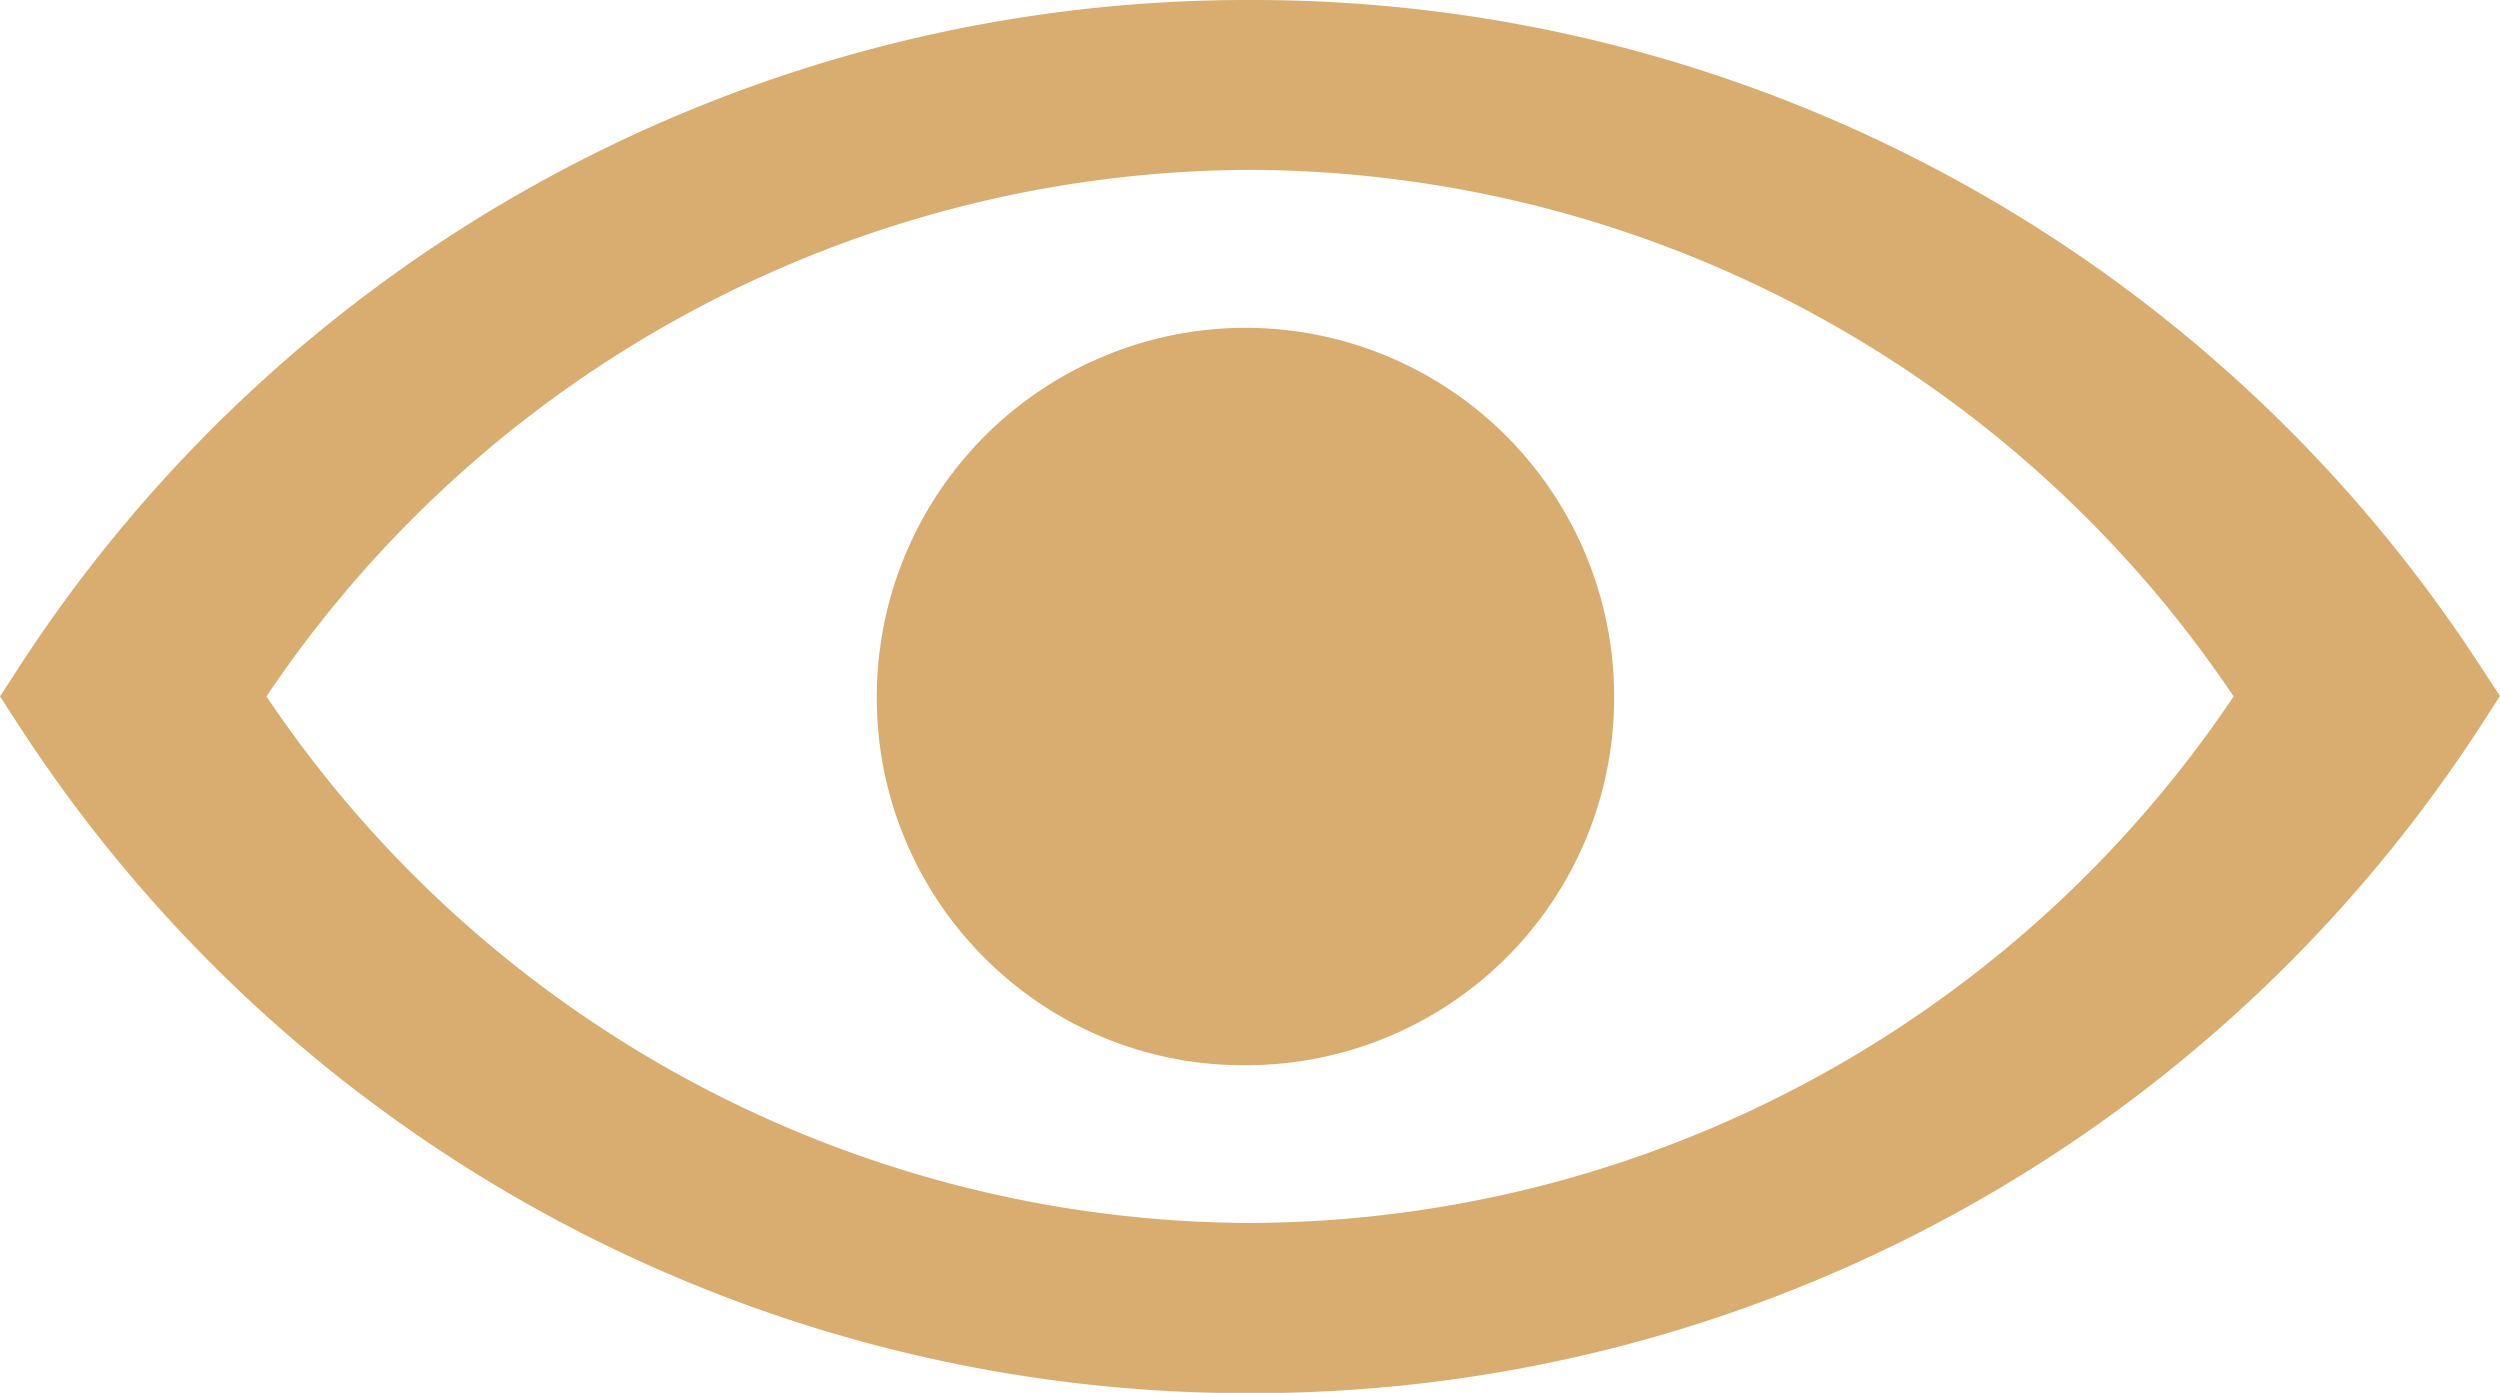
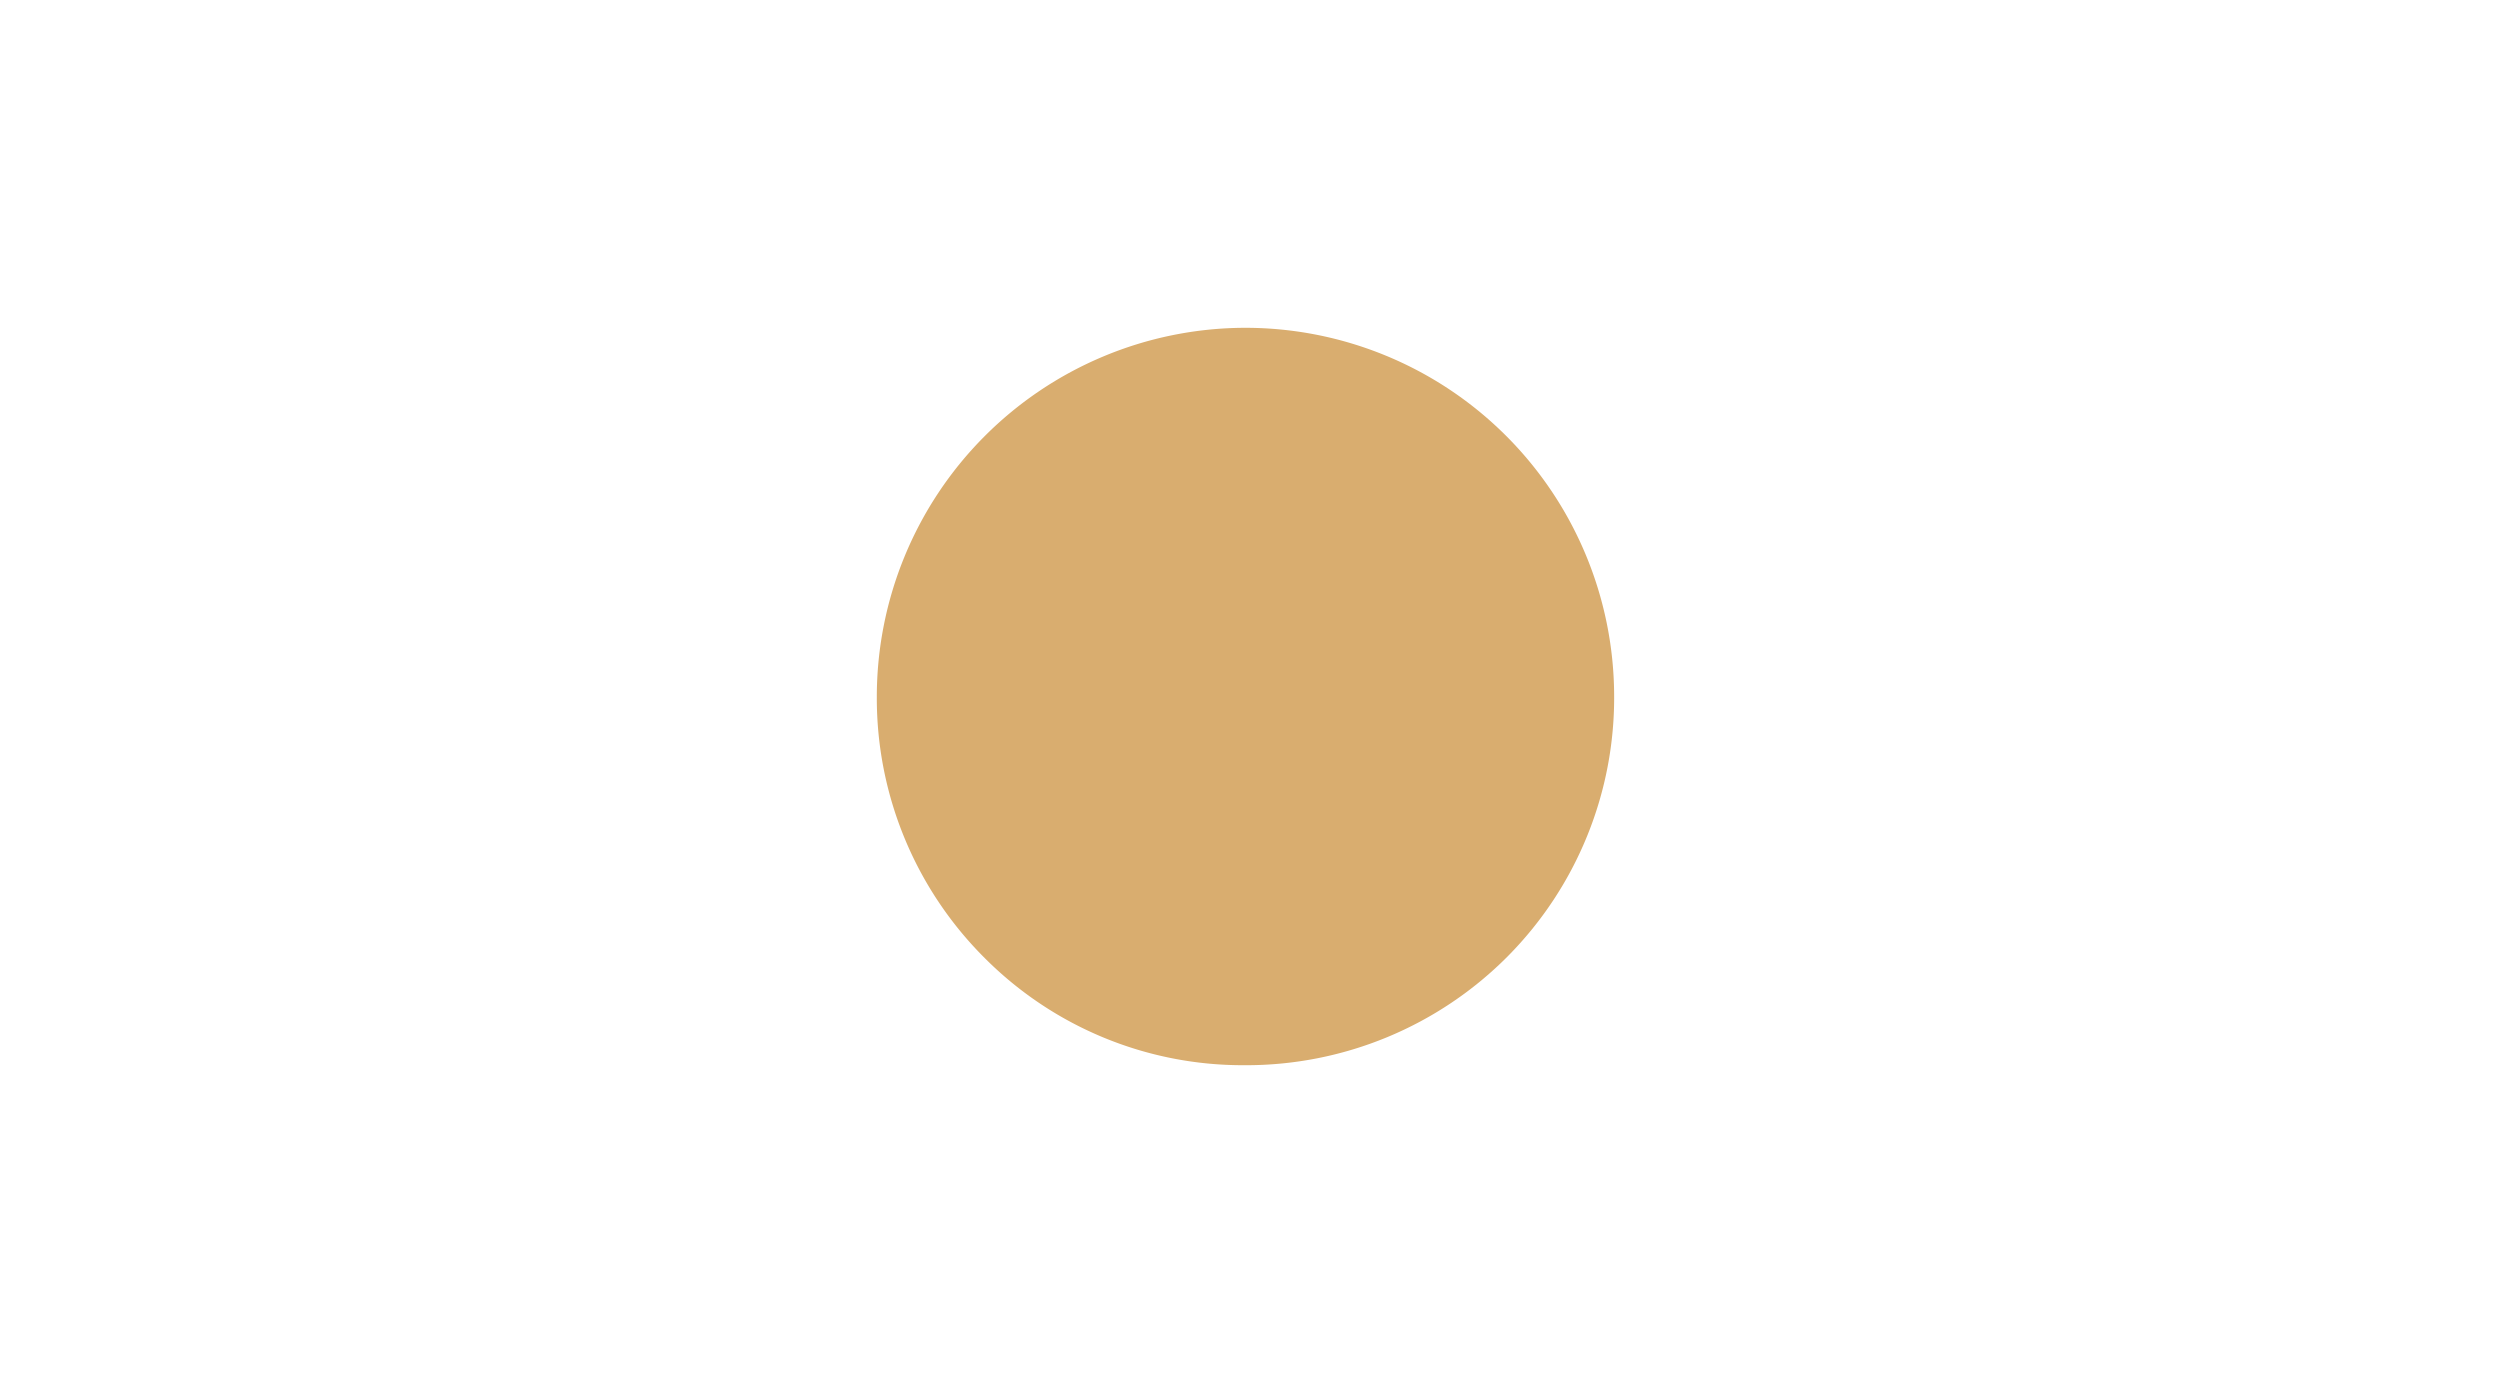
<svg xmlns="http://www.w3.org/2000/svg" id="Gruppe_601" data-name="Gruppe 601" width="30.933" height="17.234" viewBox="0 0 30.933 17.234">
  <g id="Gruppe_598" data-name="Gruppe 598" transform="translate(0 0)">
-     <path id="Pfad_368" data-name="Pfad 368" d="M-9.41-9.206a14.714,14.714,0,0,1-12.17-6.515A14.715,14.715,0,0,1-9.41-22.236,14.716,14.716,0,0,1,2.76-15.721,14.716,14.716,0,0,1-9.41-9.206M5.845-16.047A18.112,18.112,0,0,0-9.41-24.338a18.109,18.109,0,0,0-15.255,8.291l-.212.326.212.326A18.111,18.111,0,0,0-9.41-7.1,18.113,18.113,0,0,0,5.845-15.4l.211-.326Z" transform="translate(24.877 24.338)" fill="#d9ad6f" />
-   </g>
+     </g>
  <g id="Gruppe_599" data-name="Gruppe 599" transform="translate(10.849 4.056)">
    <path id="Pfad_369" data-name="Pfad 369" d="M-4.748-4.732A4.559,4.559,0,0,1-8-3.386h-.014a4.508,4.508,0,0,1-3.2-1.322A4.538,4.538,0,0,1-12.553-7.94,4.567,4.567,0,0,1-8.01-12.51h.016A4.564,4.564,0,0,1-3.43-7.978,4.544,4.544,0,0,1-4.748-4.732" transform="translate(12.553 12.51)" fill="#d9ad6f" />
  </g>
</svg>